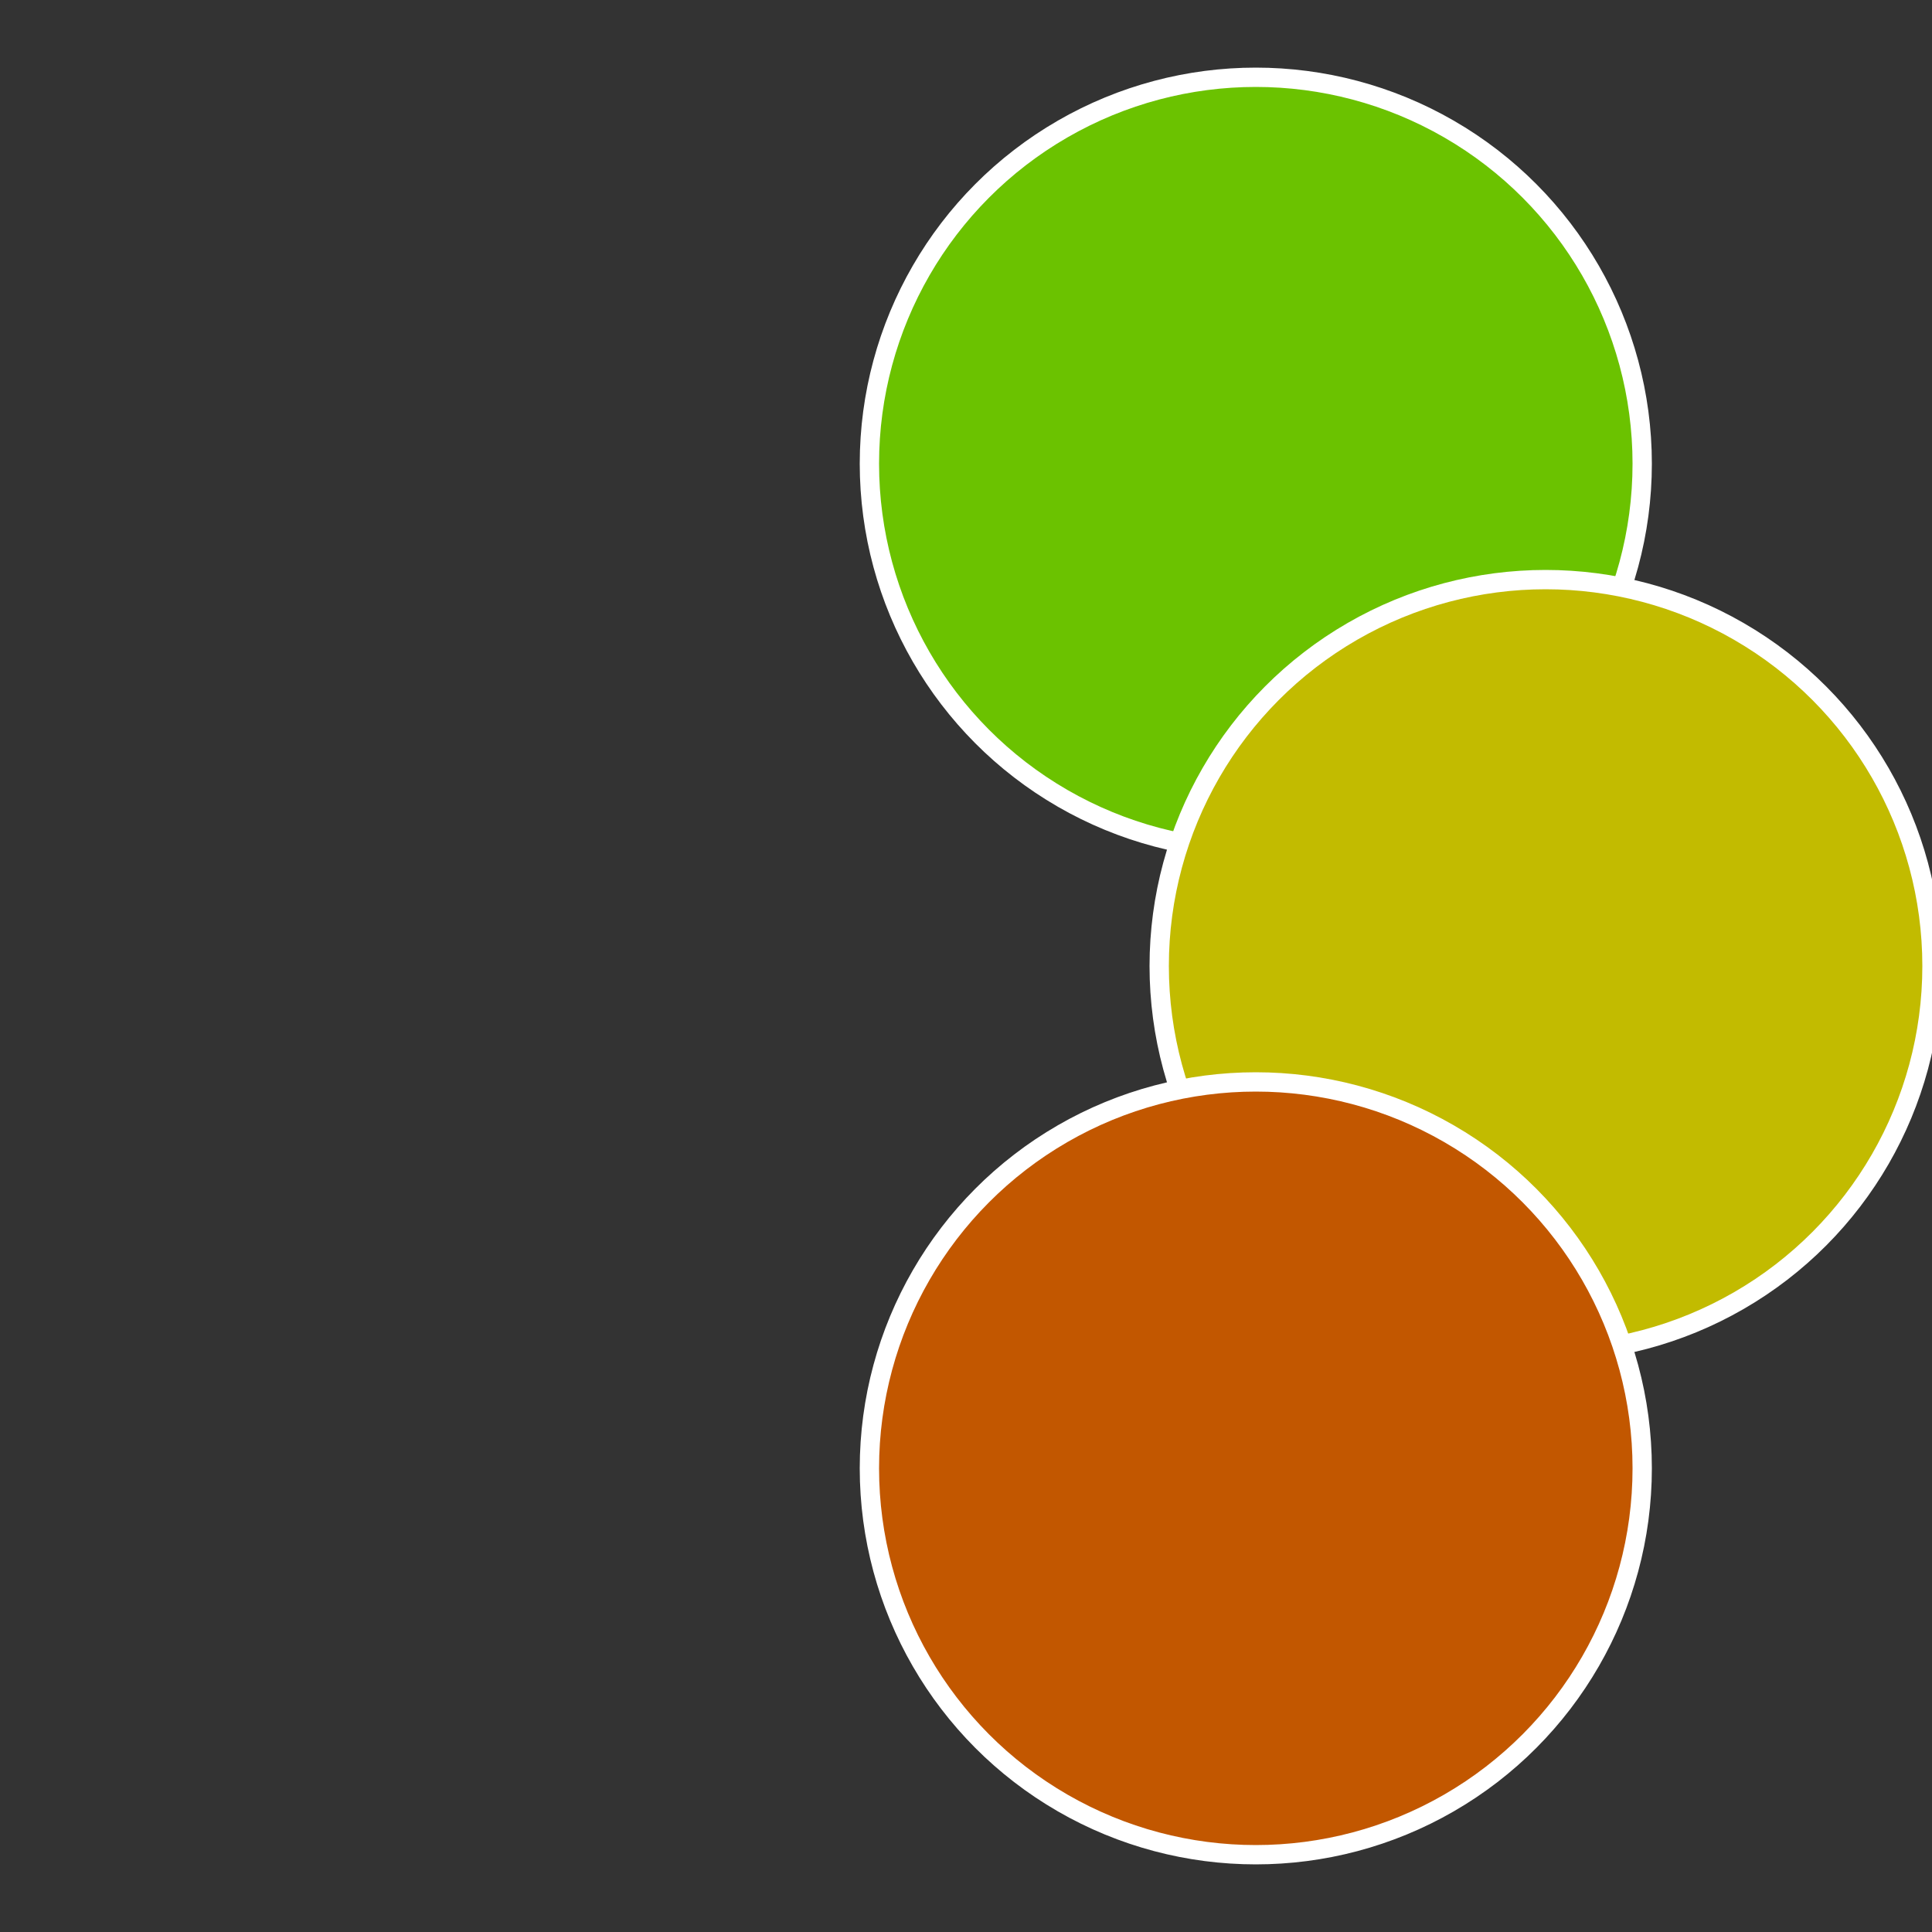
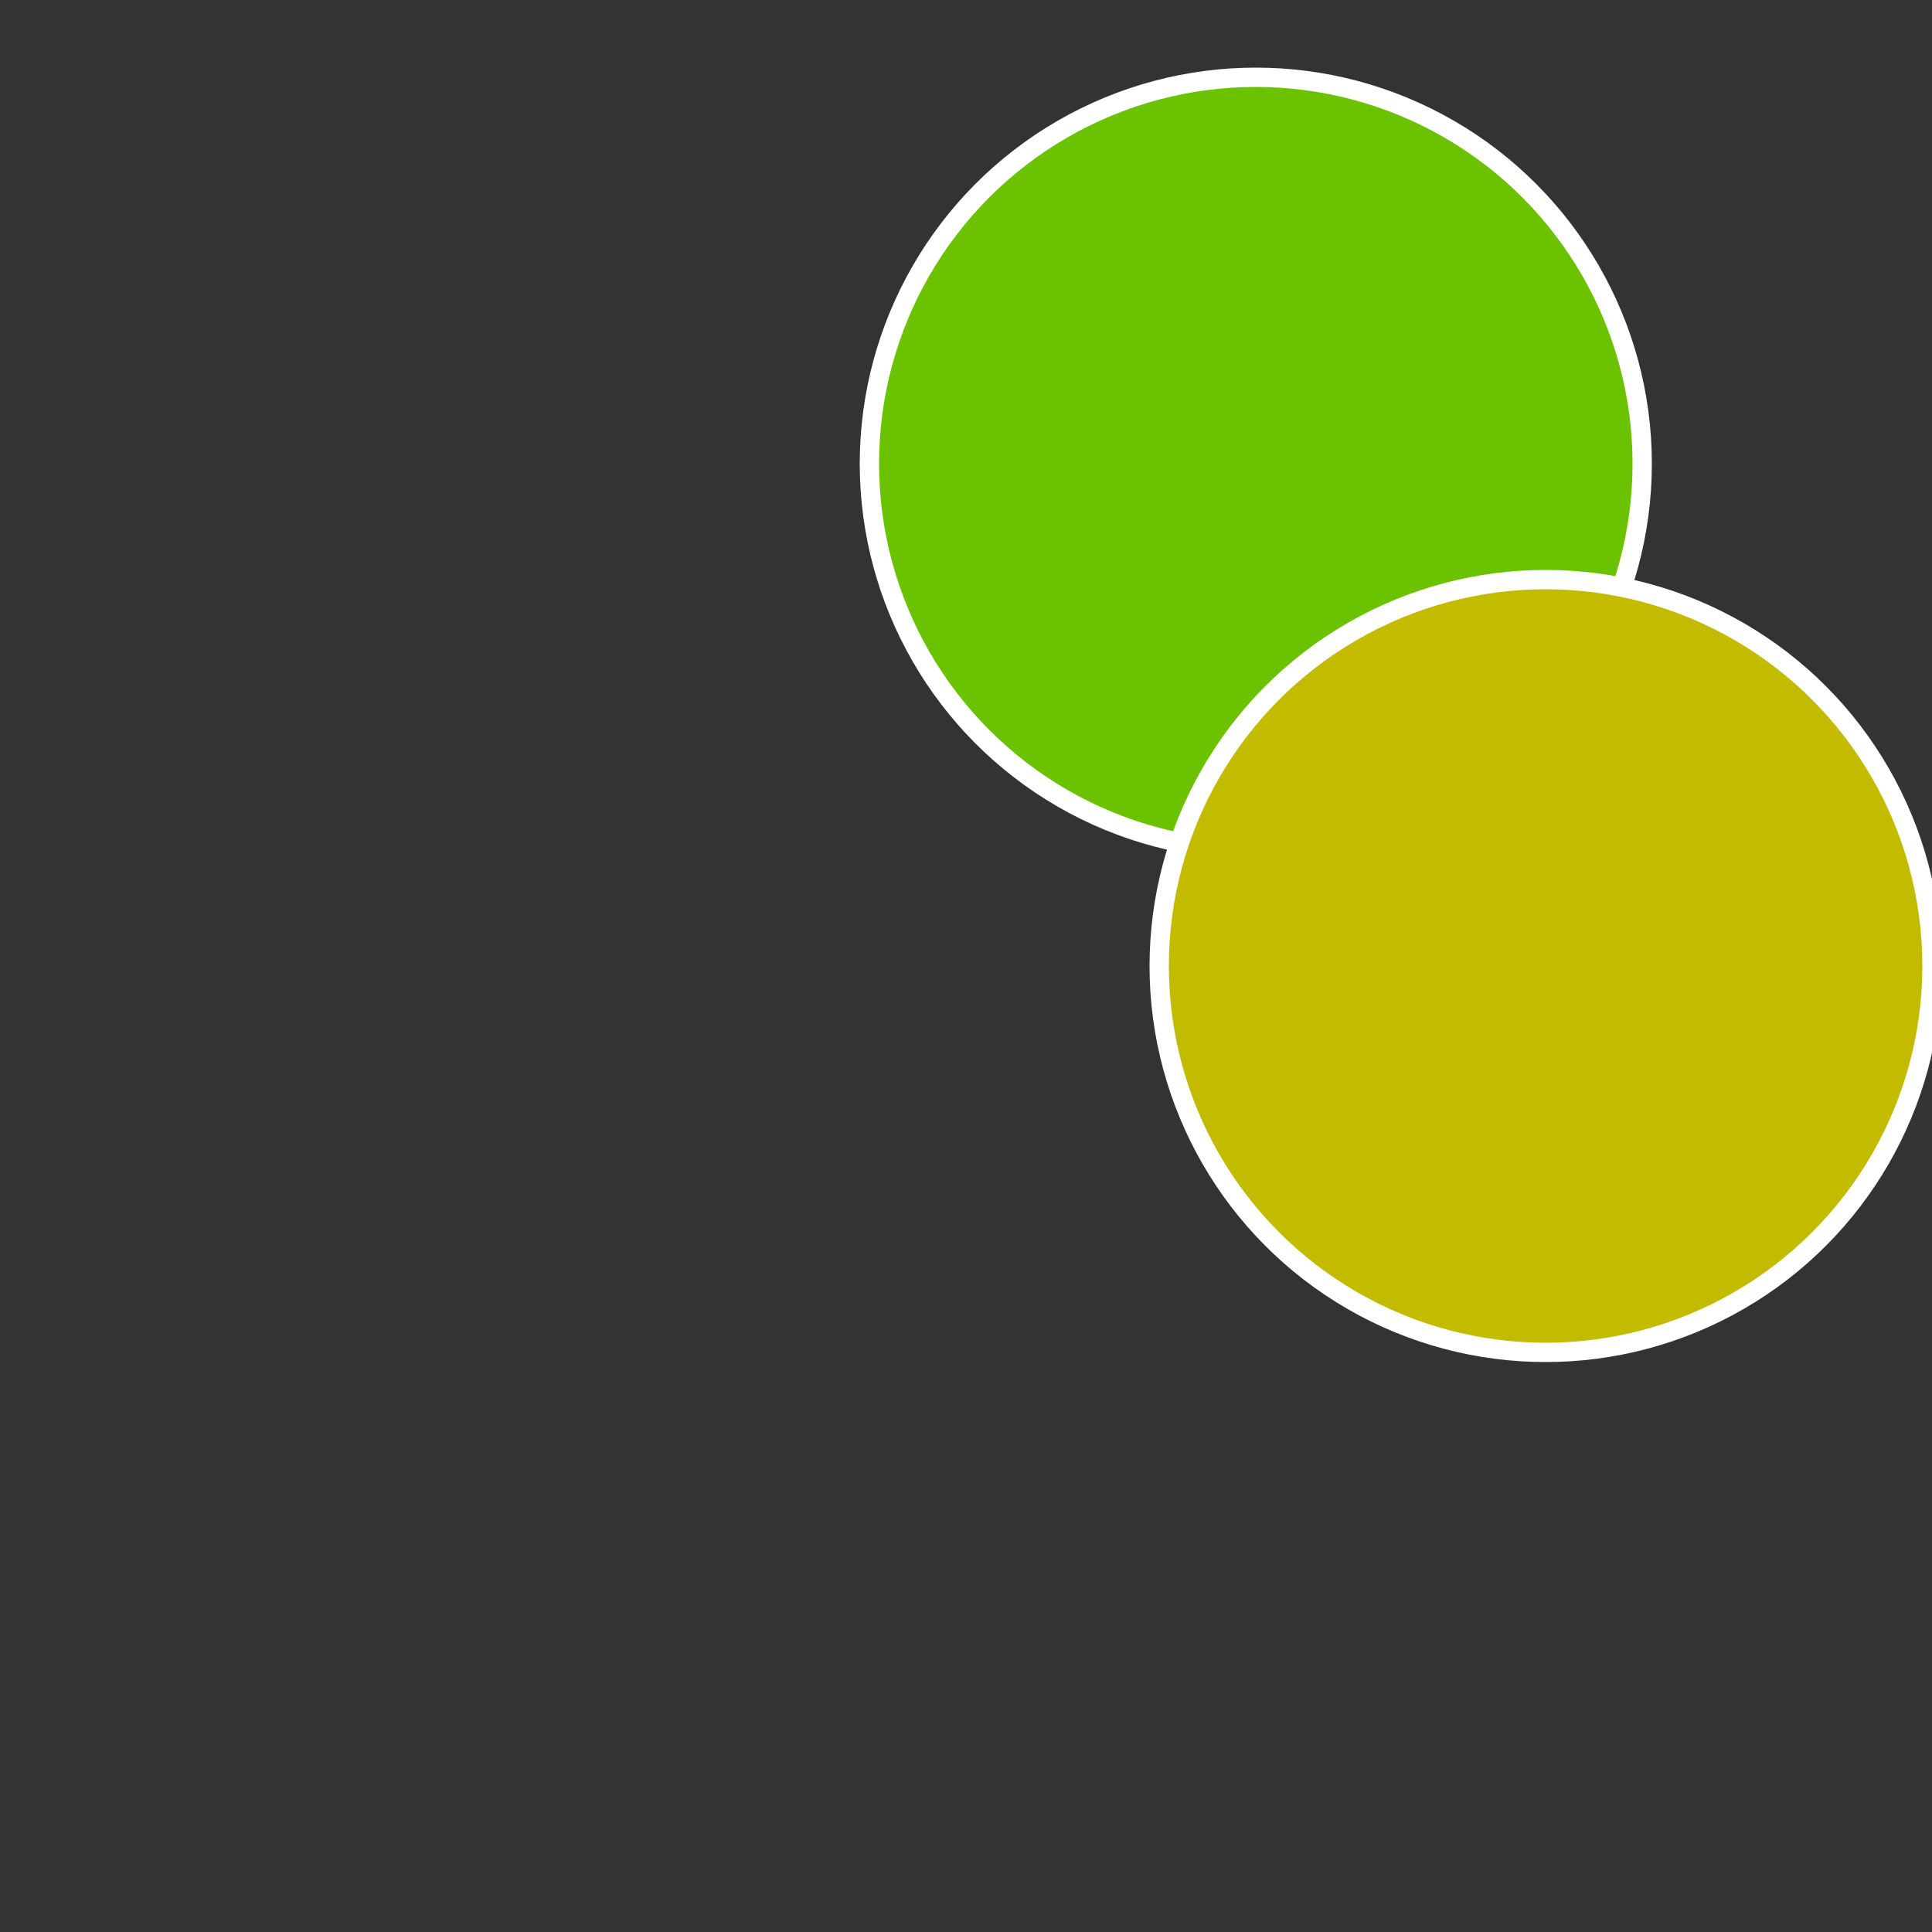
<svg xmlns="http://www.w3.org/2000/svg" width="500" height="500" viewBox="-1 -1 2 2">
  <rect x="-1" y="-1" width="2" height="2" fill="#333333" stroke="none" />
  <circle cx="0.3" cy="-0.52" r="0.4" fill="#6bc200" stroke="#fff" stroke-width="1%" />
  <circle cx="0.6" cy="0" r="0.4" fill="#c2bb00" stroke="#fff" stroke-width="1%" />
-   <circle cx="0.3" cy="0.52" r="0.4" fill="#c25700" stroke="#fff" stroke-width="1%" />
</svg>